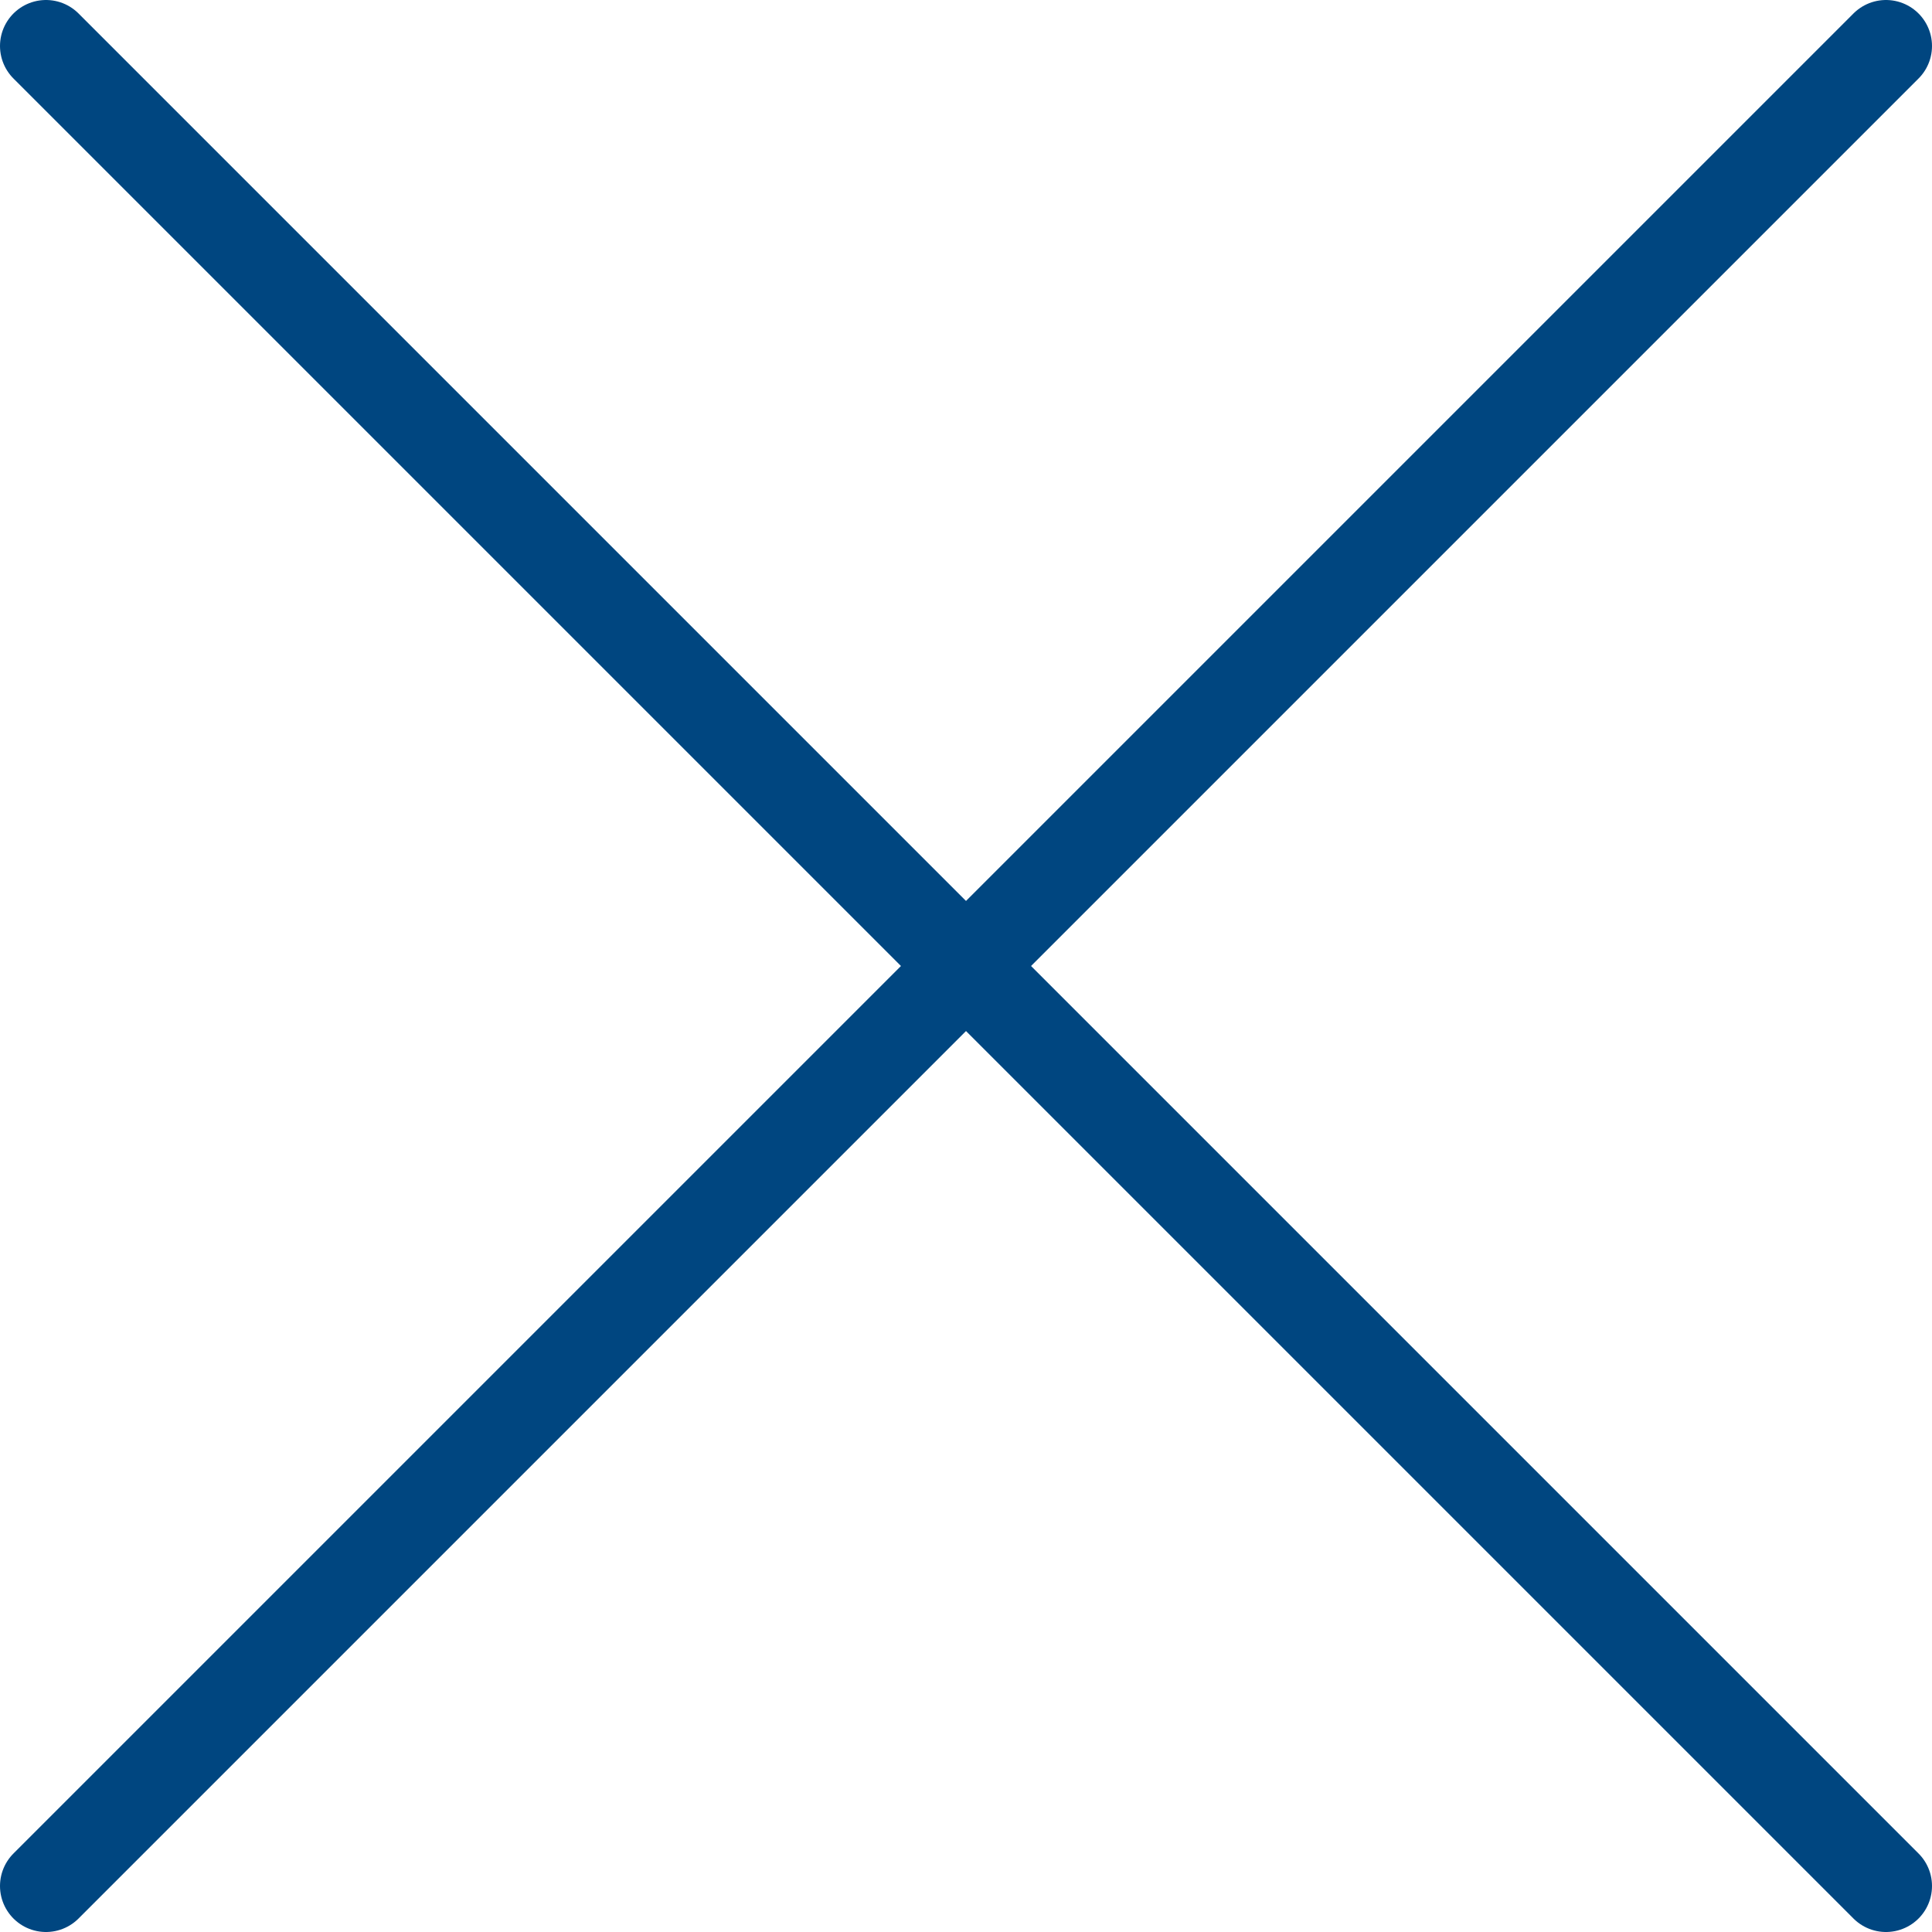
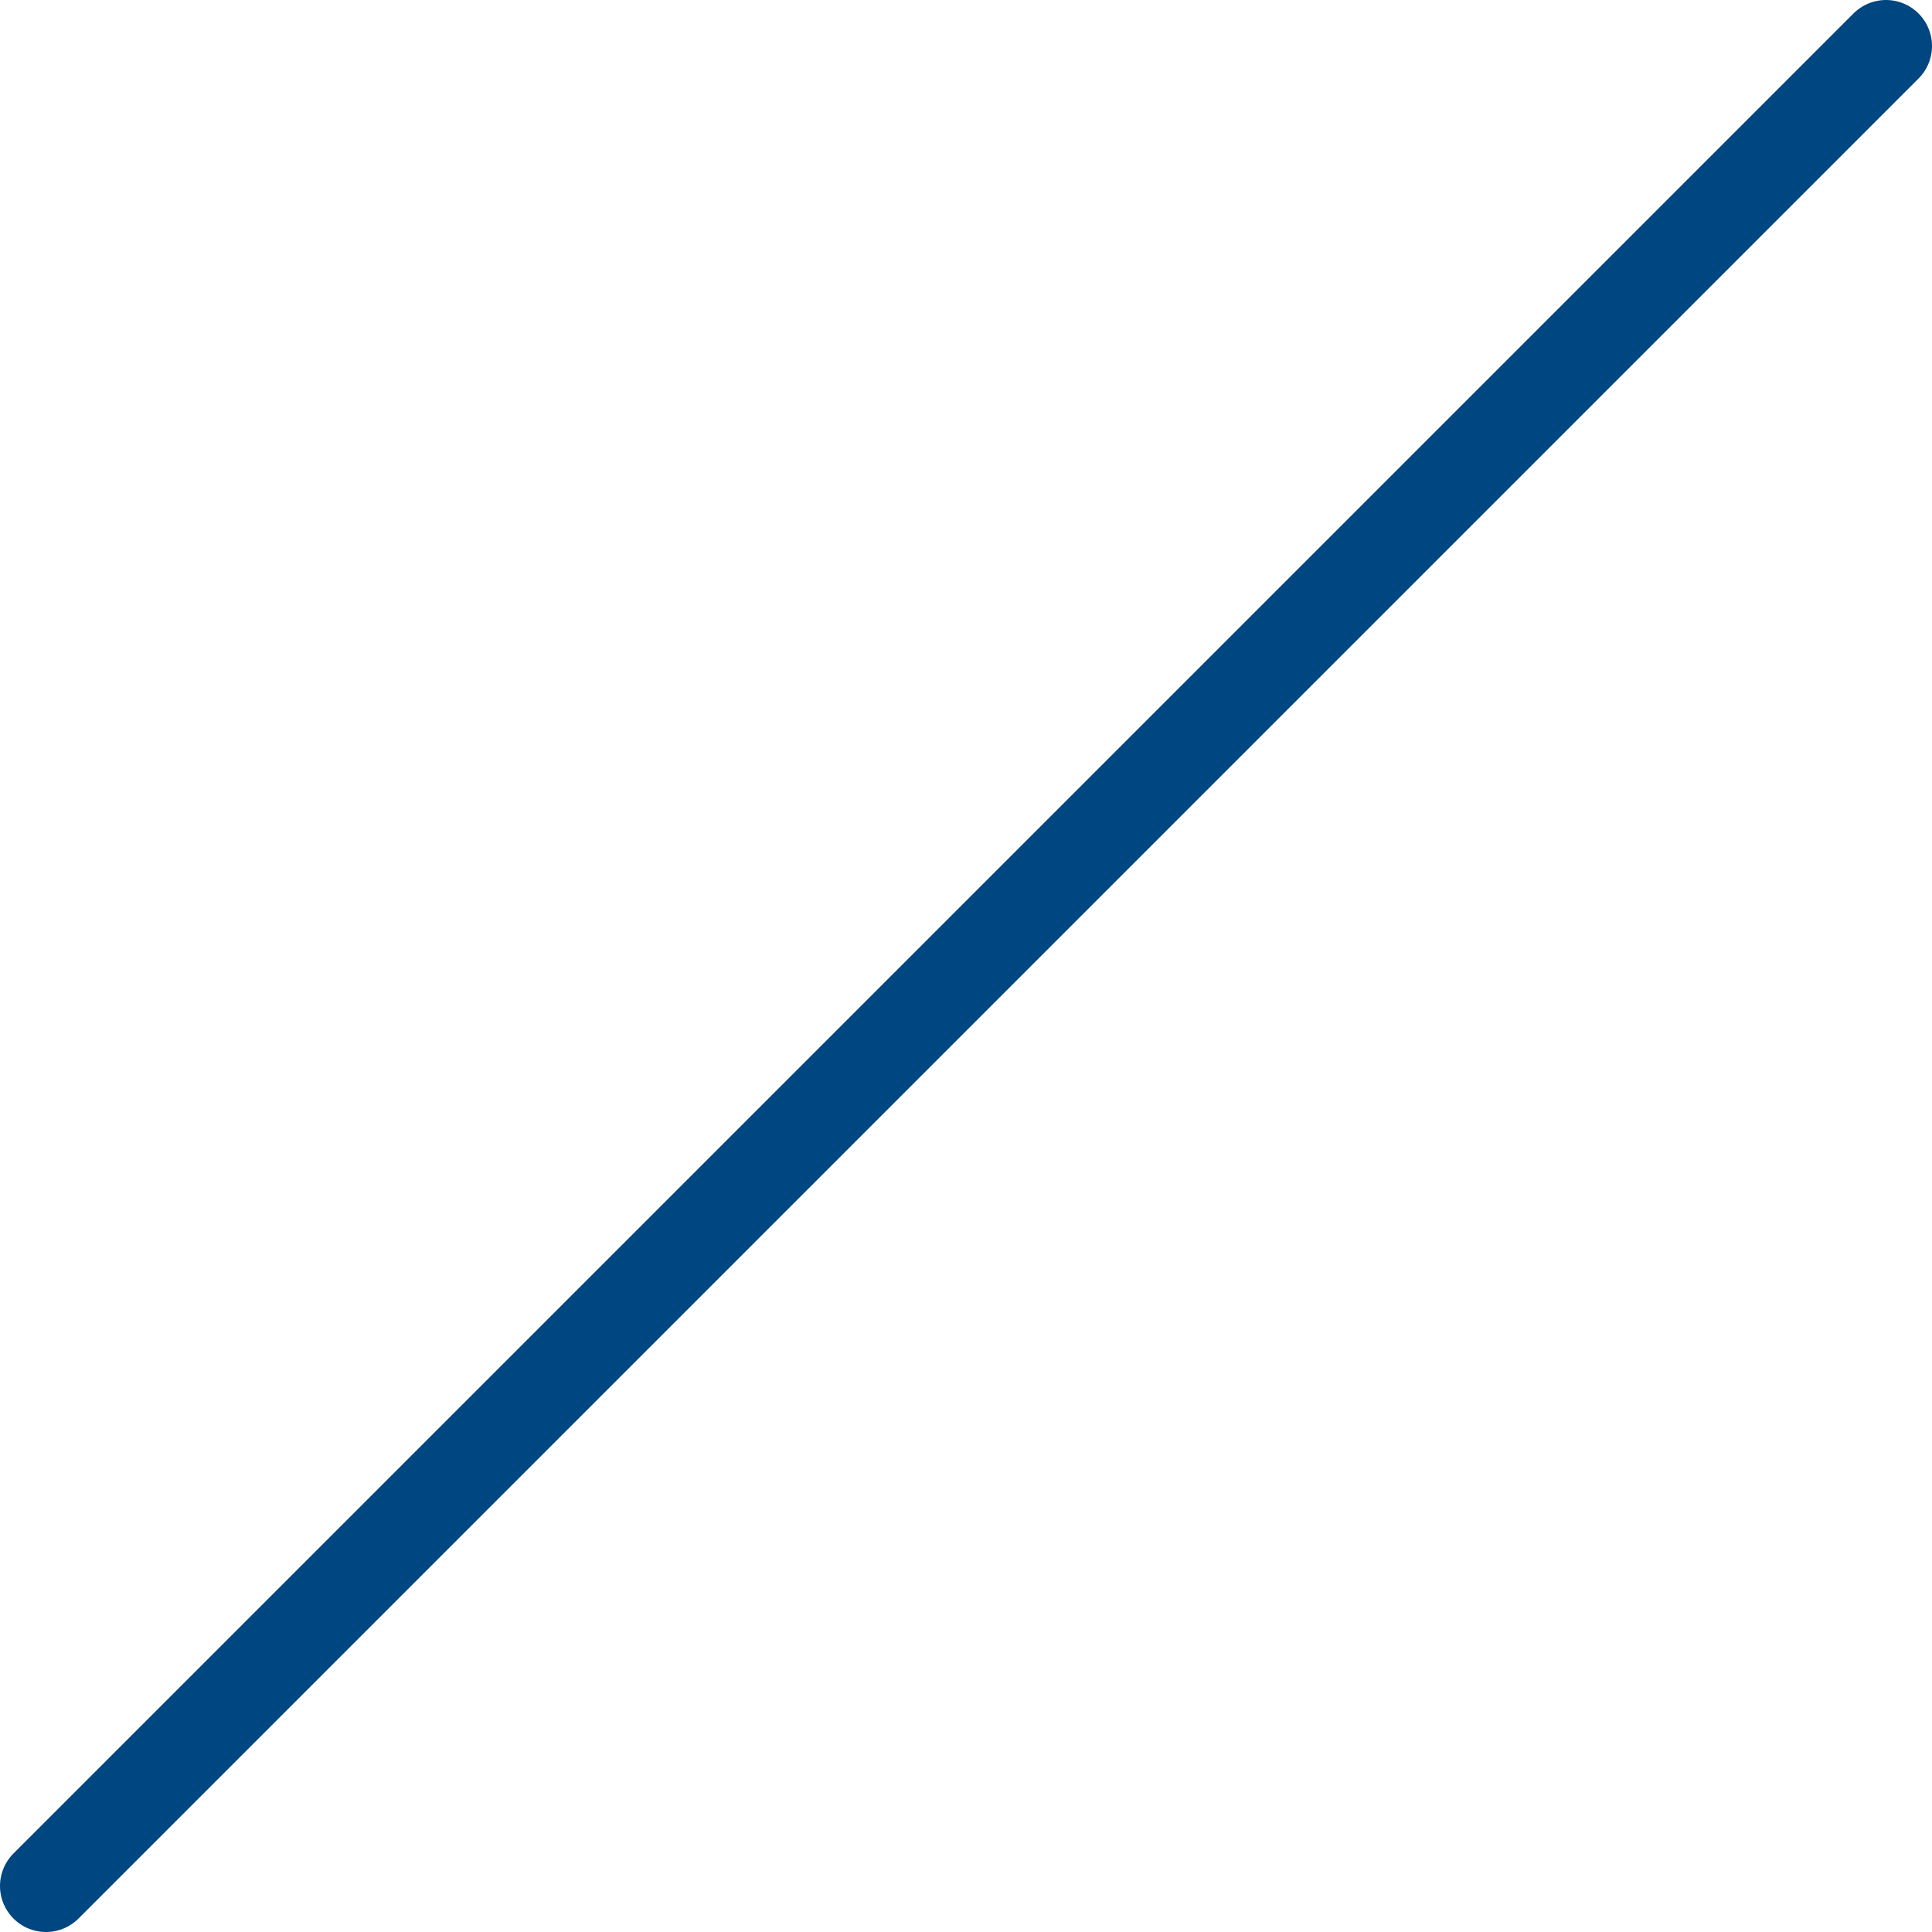
<svg xmlns="http://www.w3.org/2000/svg" width="42" height="42" viewBox="0 0 42 42" fill="none">
  <path d="M41 1L1 41" stroke="#004680" stroke-width="2" stroke-linecap="round" stroke-linejoin="round" />
-   <path d="M41 41L1 1" stroke="#004680" stroke-width="2" stroke-linecap="round" stroke-linejoin="round" />
</svg>